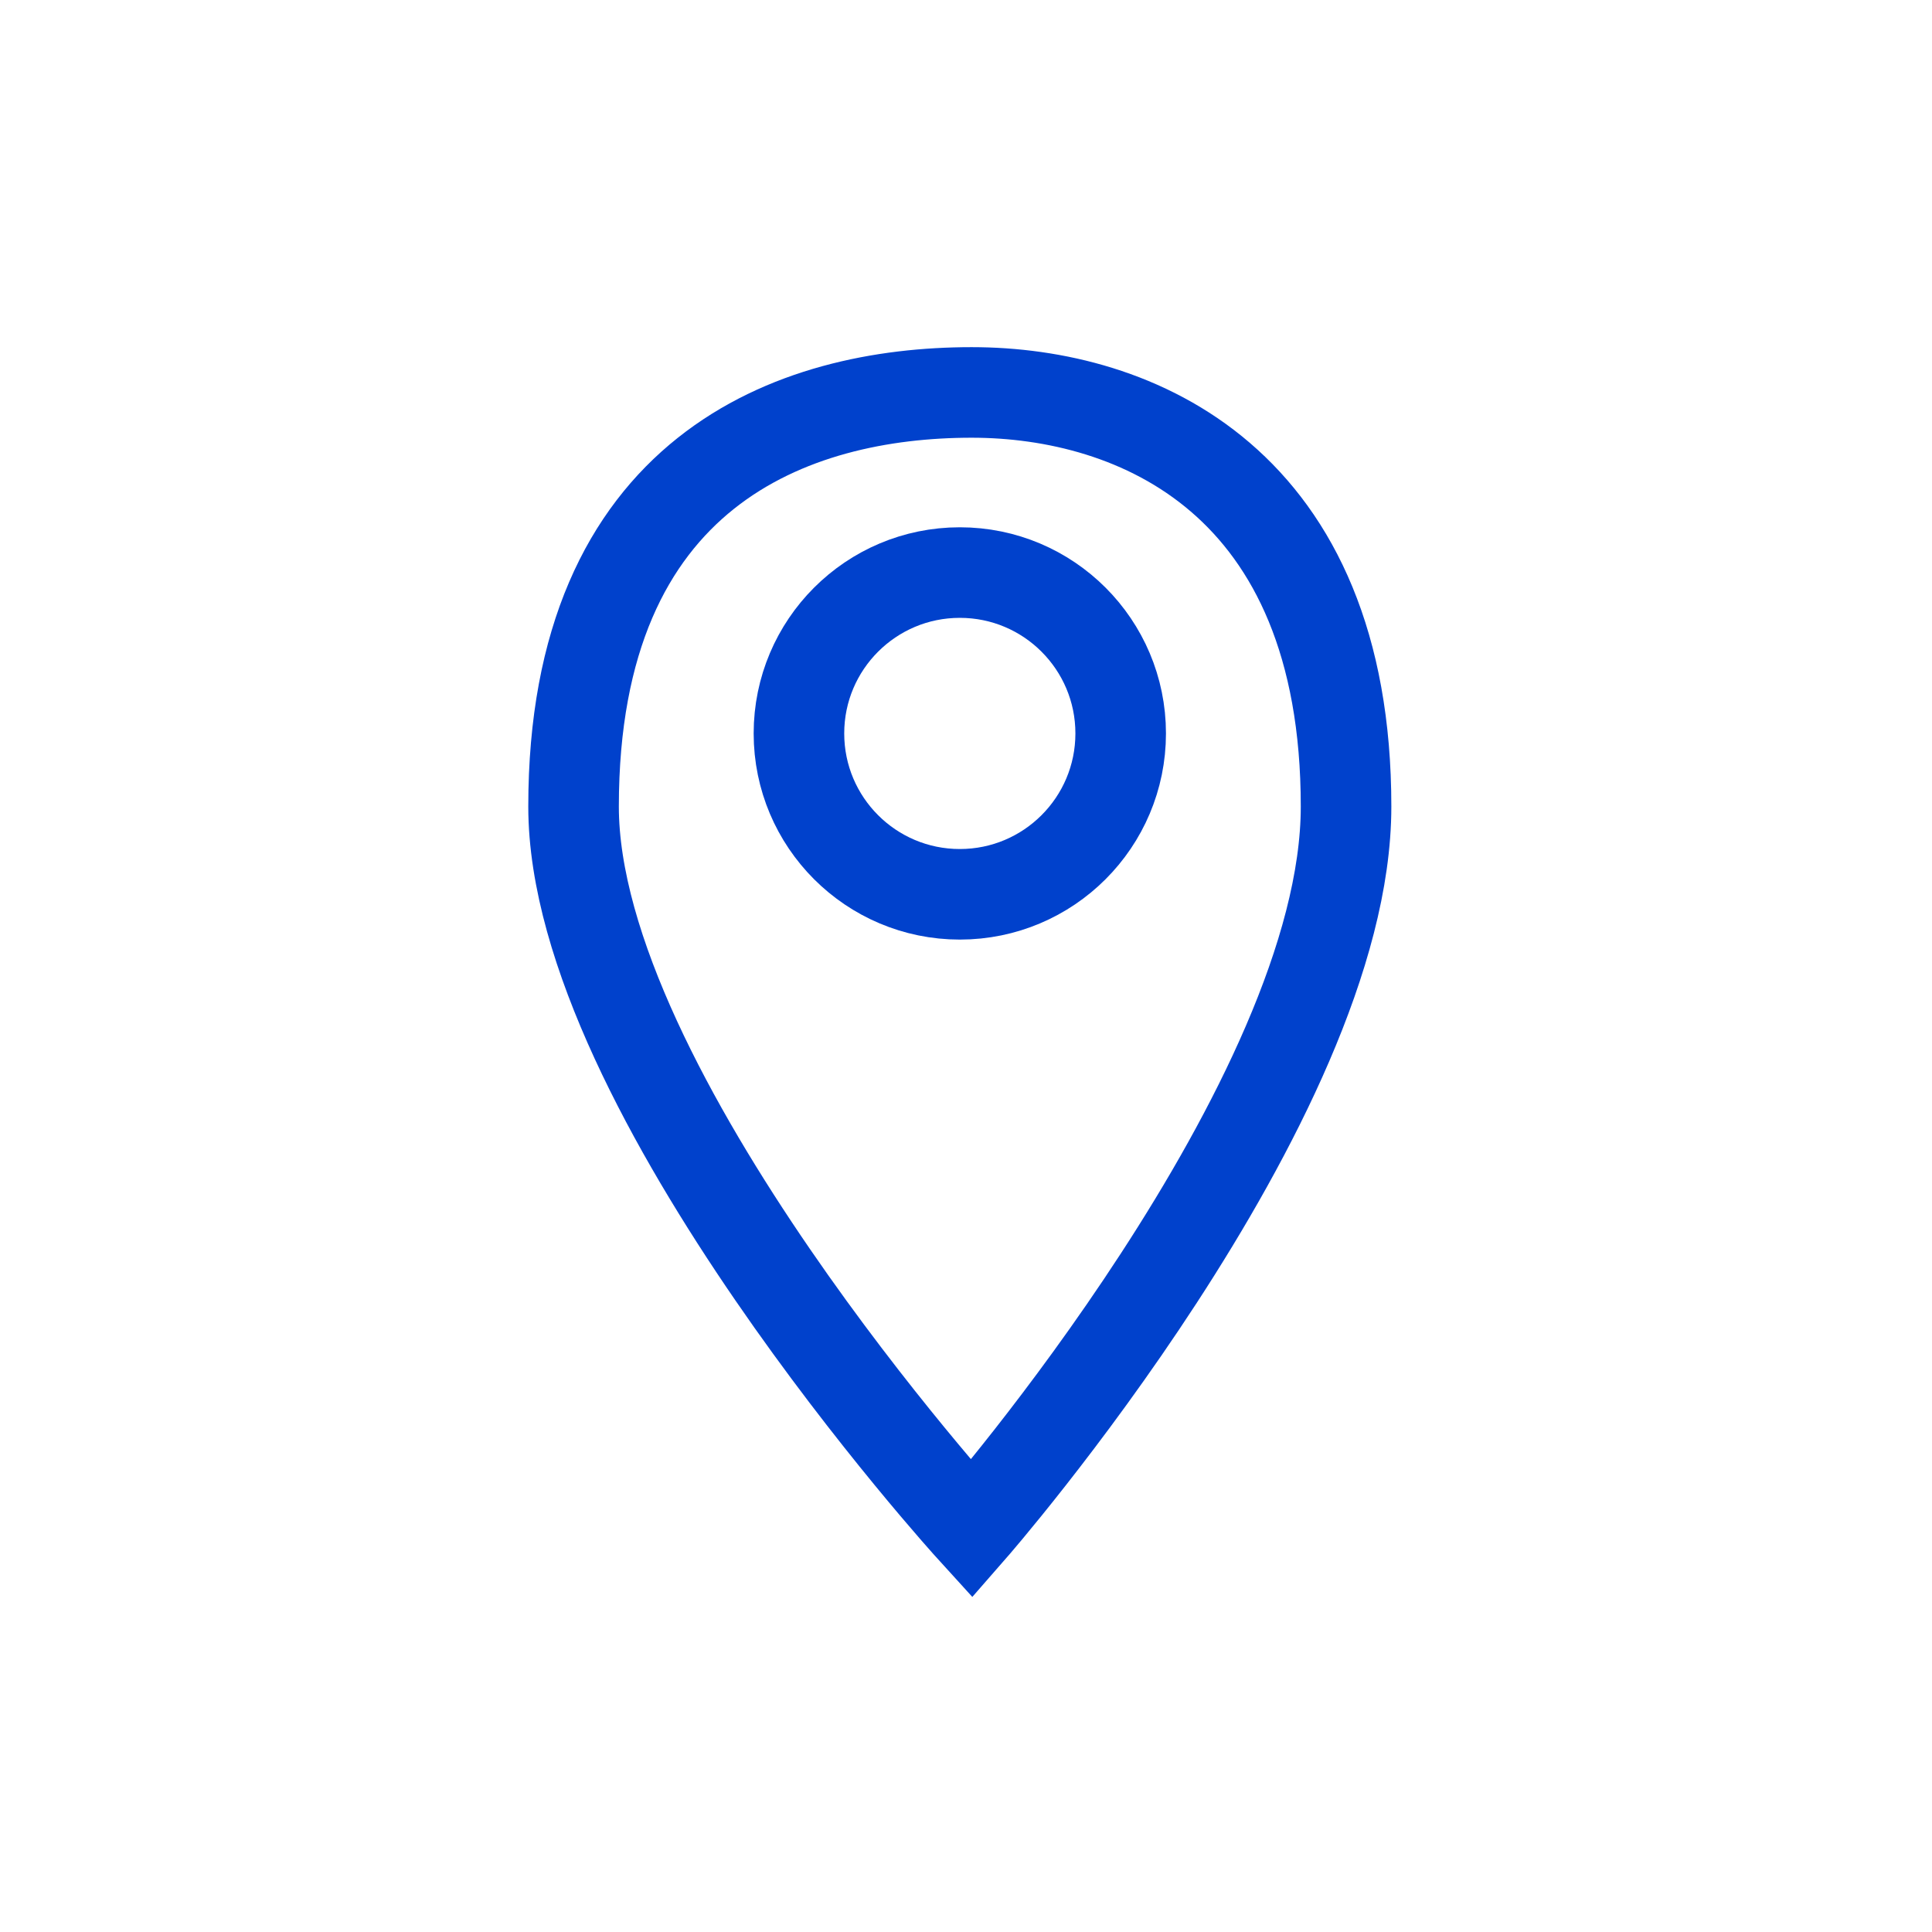
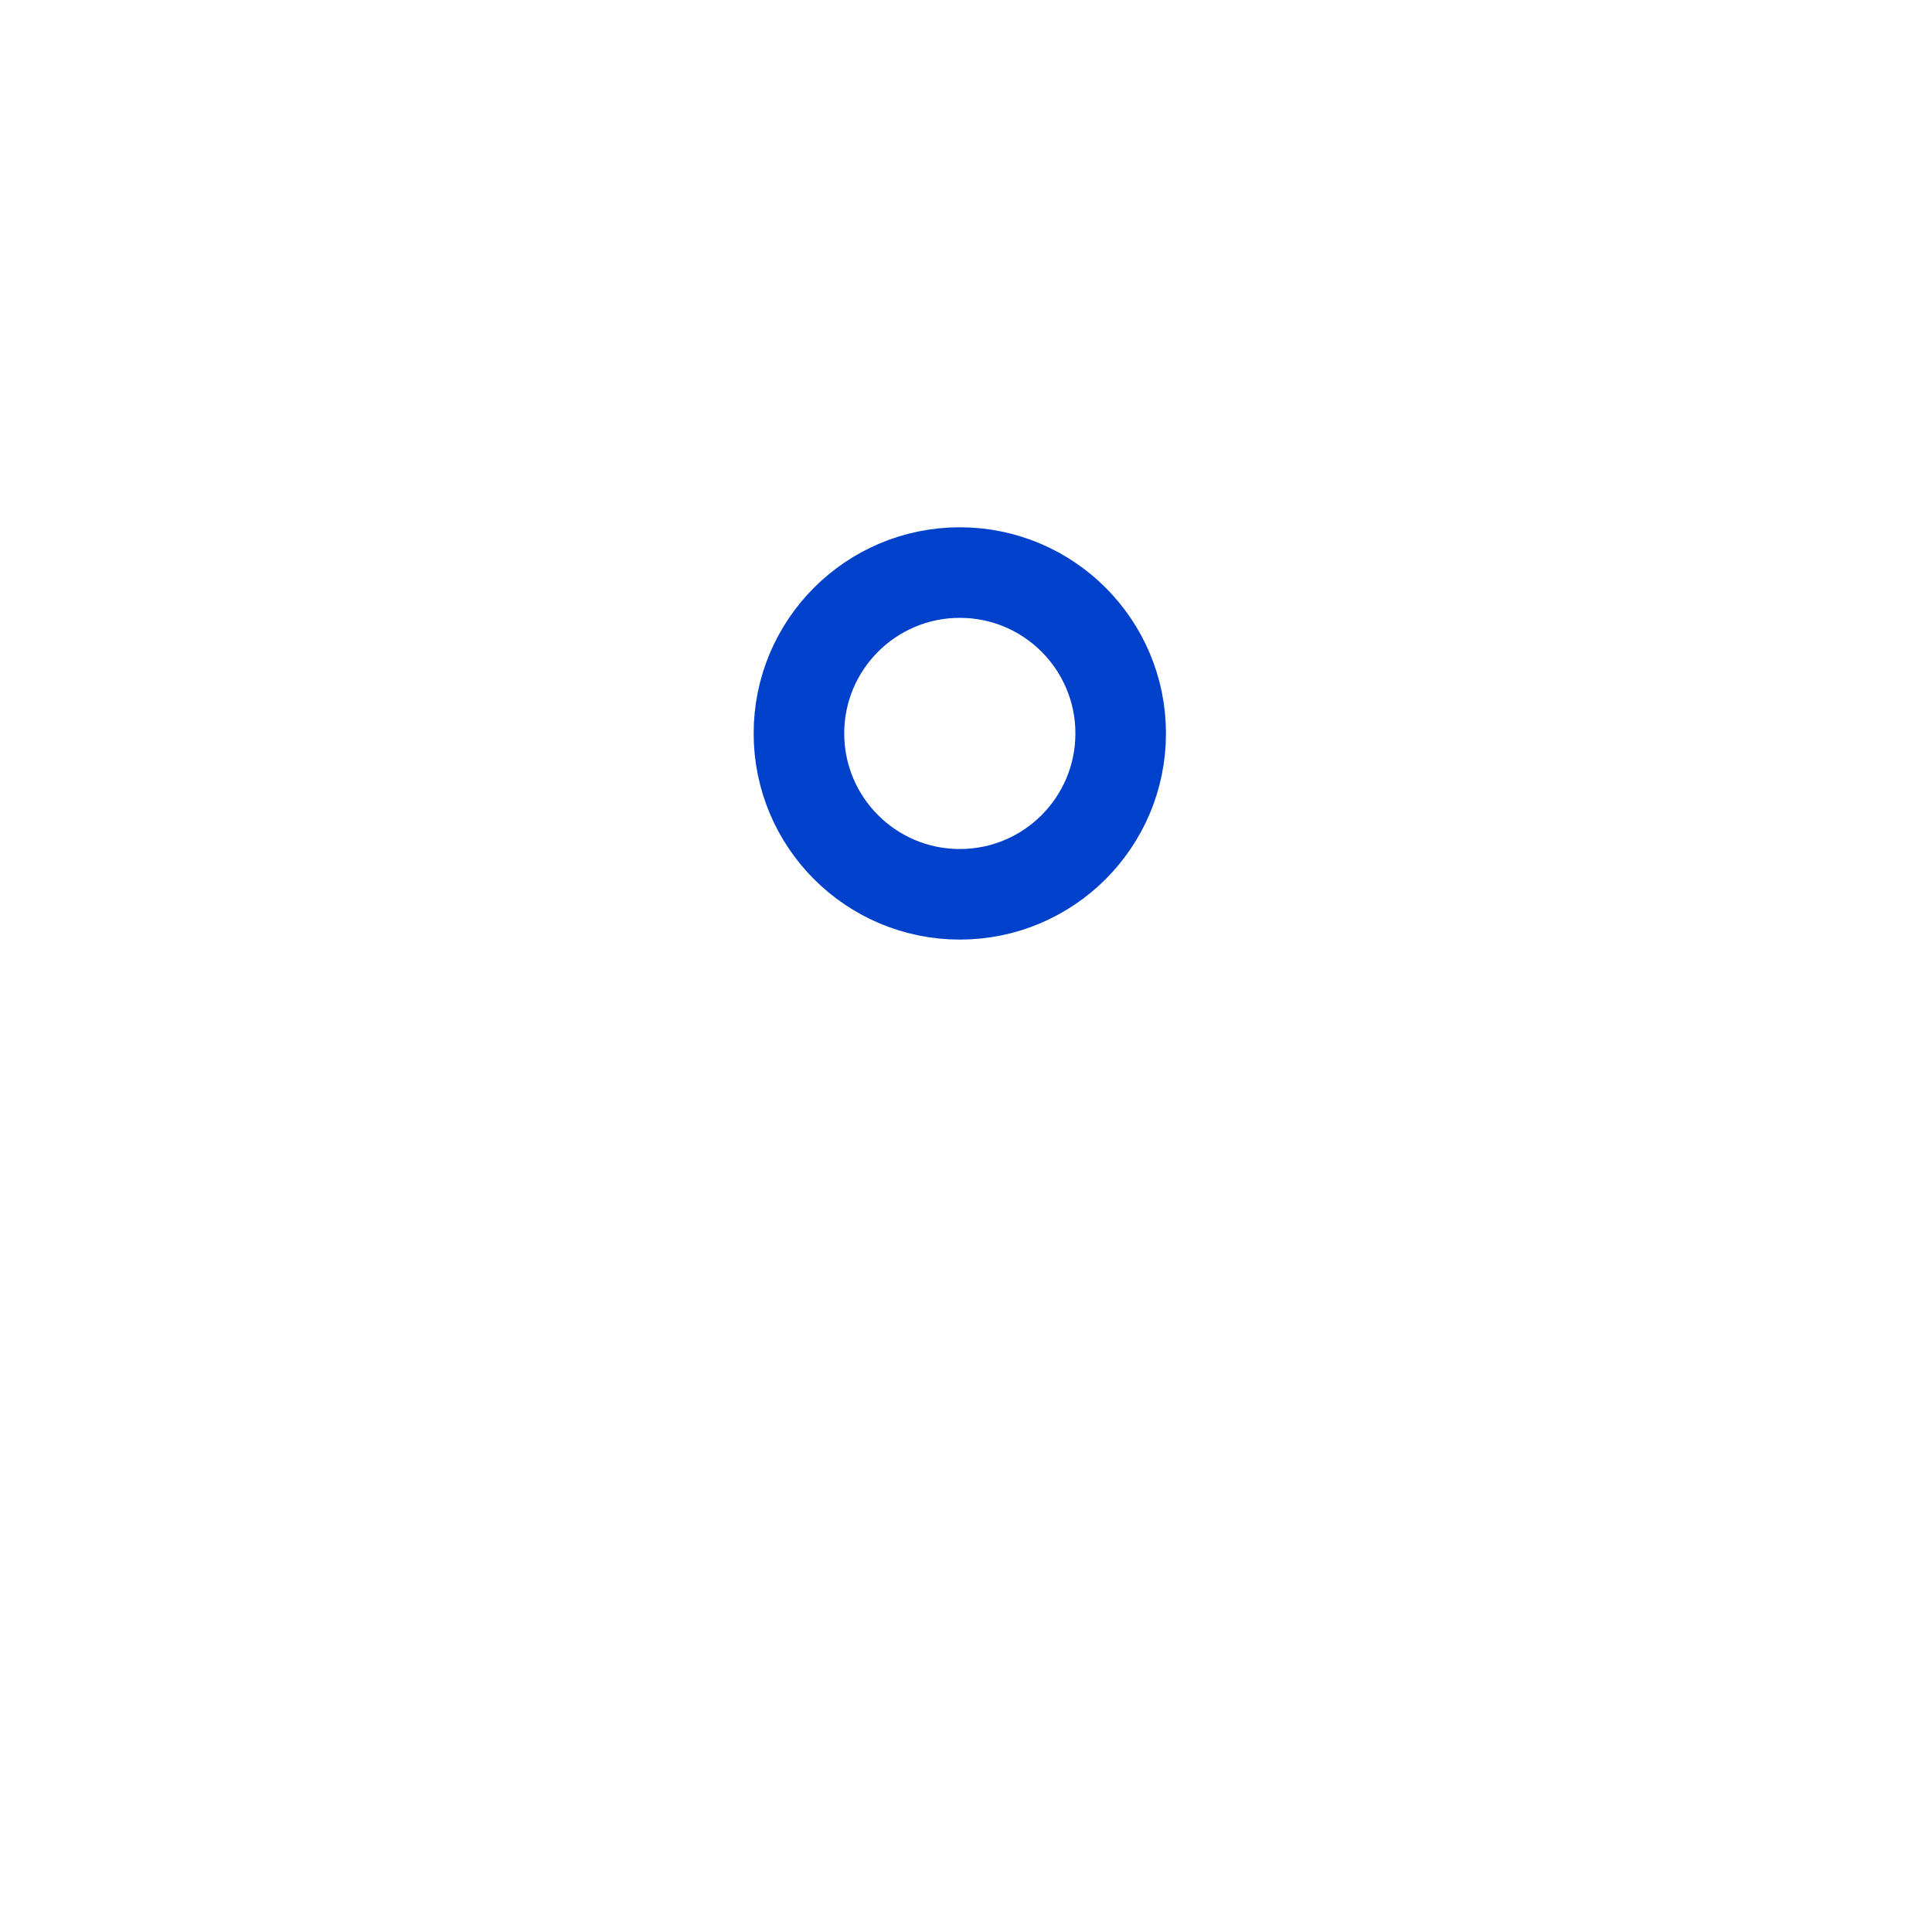
<svg xmlns="http://www.w3.org/2000/svg" width="64" height="64" viewBox="0 0 64 64" fill="none">
-   <path d="M32.187 50.647C32.187 50.647 19 36.16 19 26.718C19 15.576 26.289 13 32.187 13C37.616 13 44.59 15.914 44.59 26.718C44.59 36.468 32.187 50.647 32.187 50.647Z" stroke="#0041CC" stroke-width="3" />
  <path d="M31.795 29.625C34.738 29.625 37.124 27.239 37.124 24.296C37.124 21.353 34.738 18.967 31.795 18.967C28.852 18.967 26.466 21.353 26.466 24.296C26.466 27.239 28.852 29.625 31.795 29.625Z" stroke="#0041CC" stroke-width="3" />
</svg>